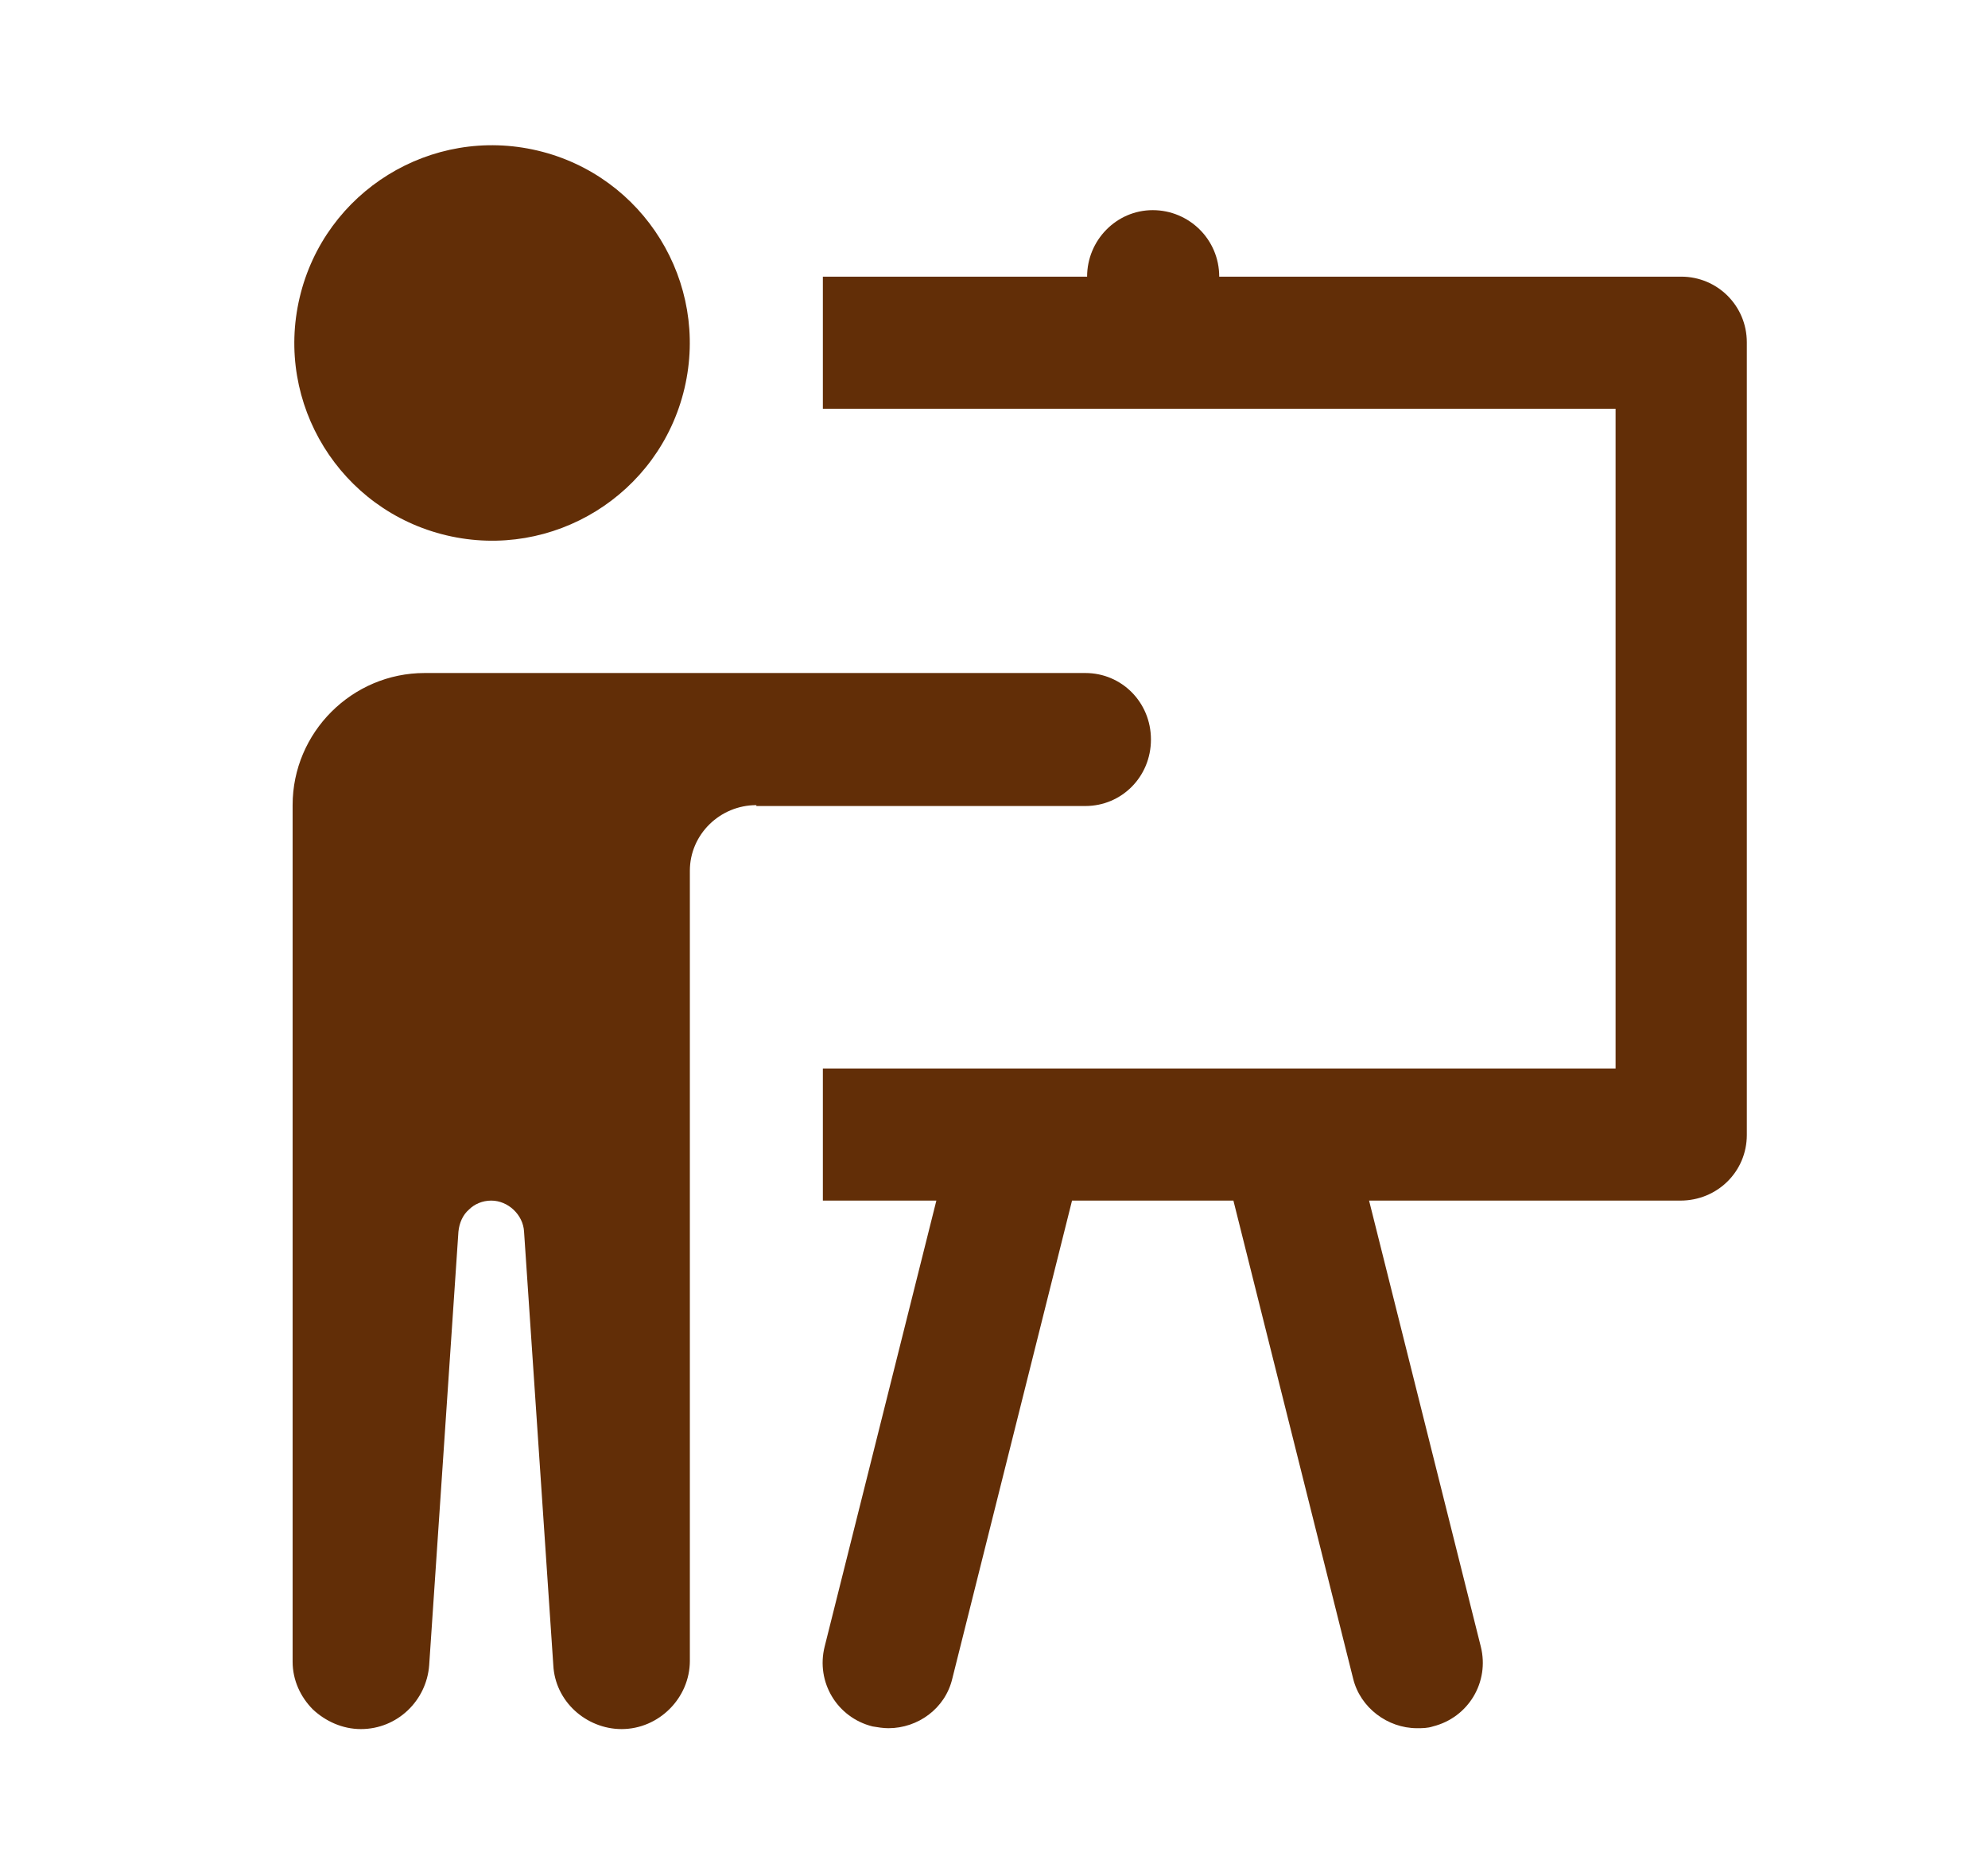
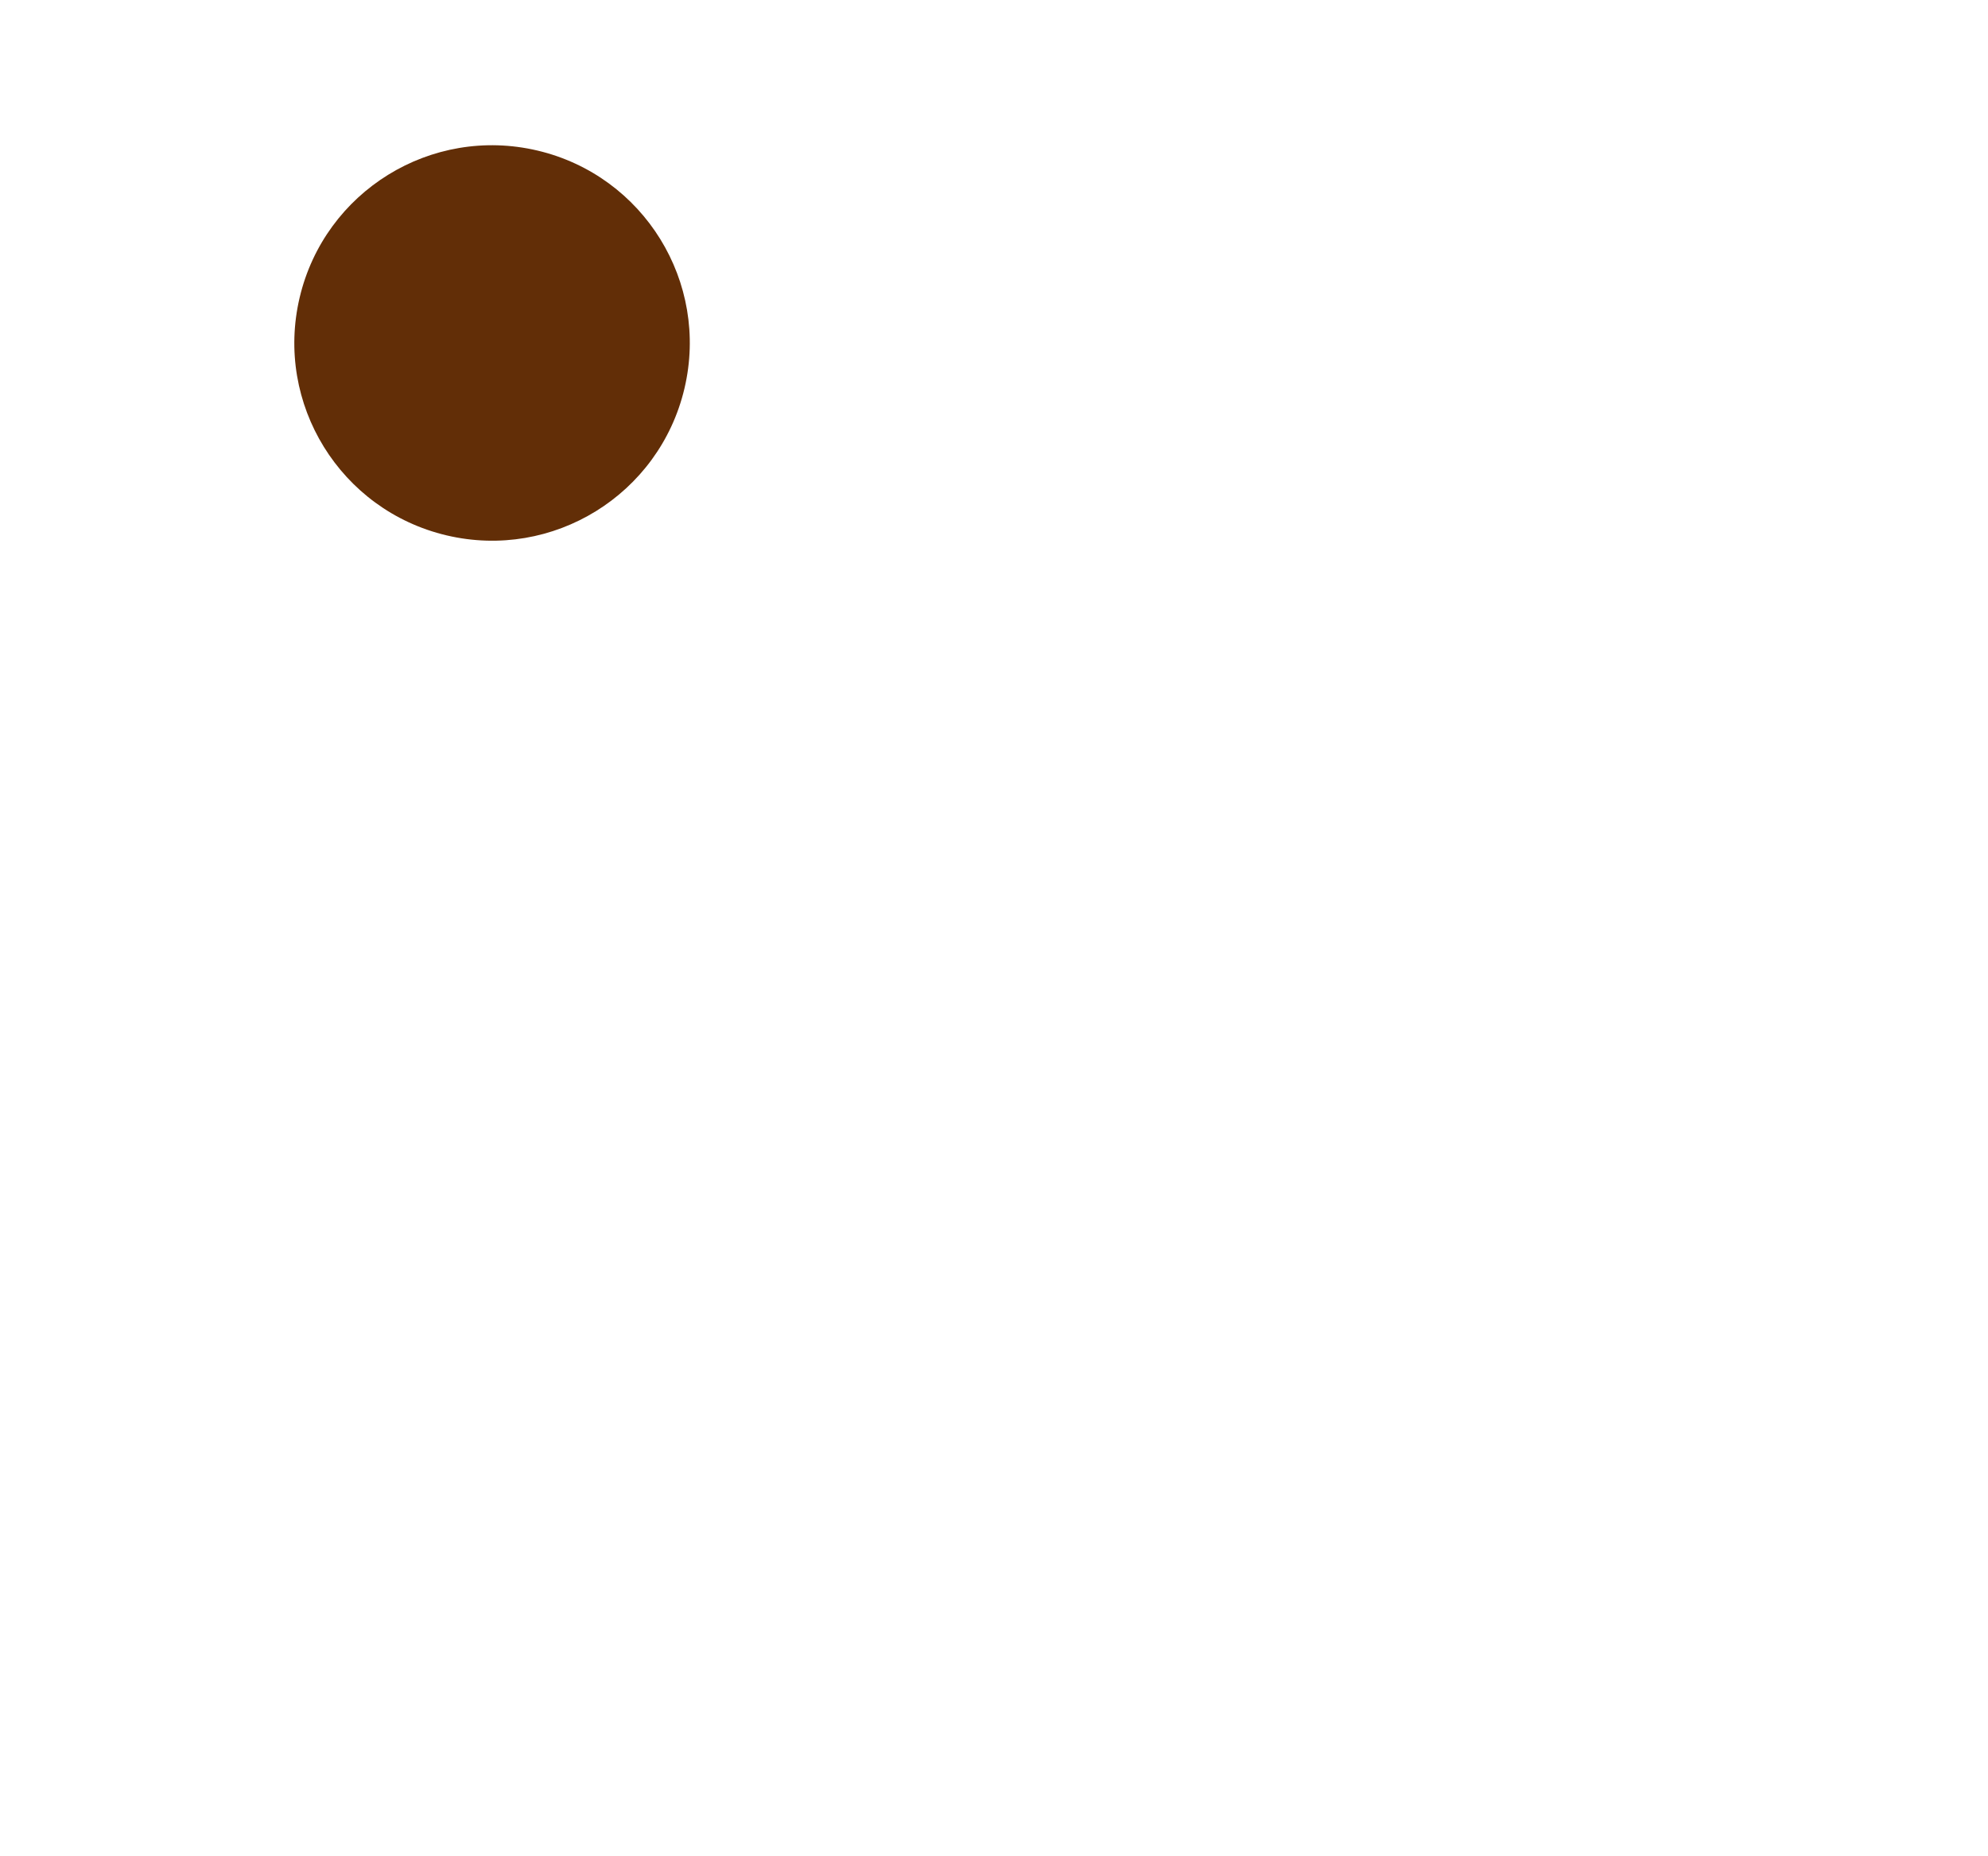
<svg xmlns="http://www.w3.org/2000/svg" version="1.1" id="Layer_1" x="0px" y="0px" viewBox="0 0 224.2 209.3" style="enable-background:new 0 0 224.2 209.3;" xml:space="preserve">
  <style type="text/css">
	.st0{fill:#622E07;}
</style>
  <g>
    <ellipse transform="matrix(0.23 -0.973 0.973 0.23 5.17 83.803)" class="st0" cx="55.5" cy="38.6" rx="22.3" ry="22.3" />
-     <path class="st0" d="M85.3,90.8c-4.1,0-7.5,3.3-7.5,7.4v89.1c0,4.2-3.5,7.7-7.7,7.7c-2,0-3.9-0.8-5.3-2.1c-1.4-1.3-2.3-3.1-2.4-5.1   l-3.3-48.9c-0.1-1.9-1.8-3.5-3.7-3.5c-1,0-1.9,0.4-2.5,1c-0.7,0.6-1.1,1.5-1.2,2.5l-3.3,48.9c-0.3,4-3.6,7.2-7.7,7.2   c-2.1,0-4-0.9-5.4-2.2c-1.4-1.4-2.3-3.3-2.3-5.4V90.8c0-8.2,6.7-14.9,14.9-14.9h74.5c4.1,0,7.4,3.3,7.4,7.5s-3.3,7.5-7.4,7.5H85.3z   " />
-     <path class="st0" d="M197,38.6V128c0,4.1-3.3,7.4-7.5,7.4h-35.1l12.6,50.3c1,4-1.4,8-5.4,9c-0.6,0.2-1.2,0.2-1.8,0.2   c-3.3,0-6.4-2.3-7.2-5.6l-13.5-53.9h-18.2l-13.5,53.9c-0.8,3.4-3.9,5.6-7.2,5.6c-0.6,0-1.2-0.1-1.8-0.2c-4-1-6.4-5-5.4-9l12.6-50.3   H92.8v-14.9h89.4V46.1H92.8V31.2h29.8c0-4.1,3.3-7.5,7.4-7.5c4.1,0,7.5,3.3,7.5,7.5h52.1C193.7,31.2,197,34.5,197,38.6z" />
  </g>
</svg>